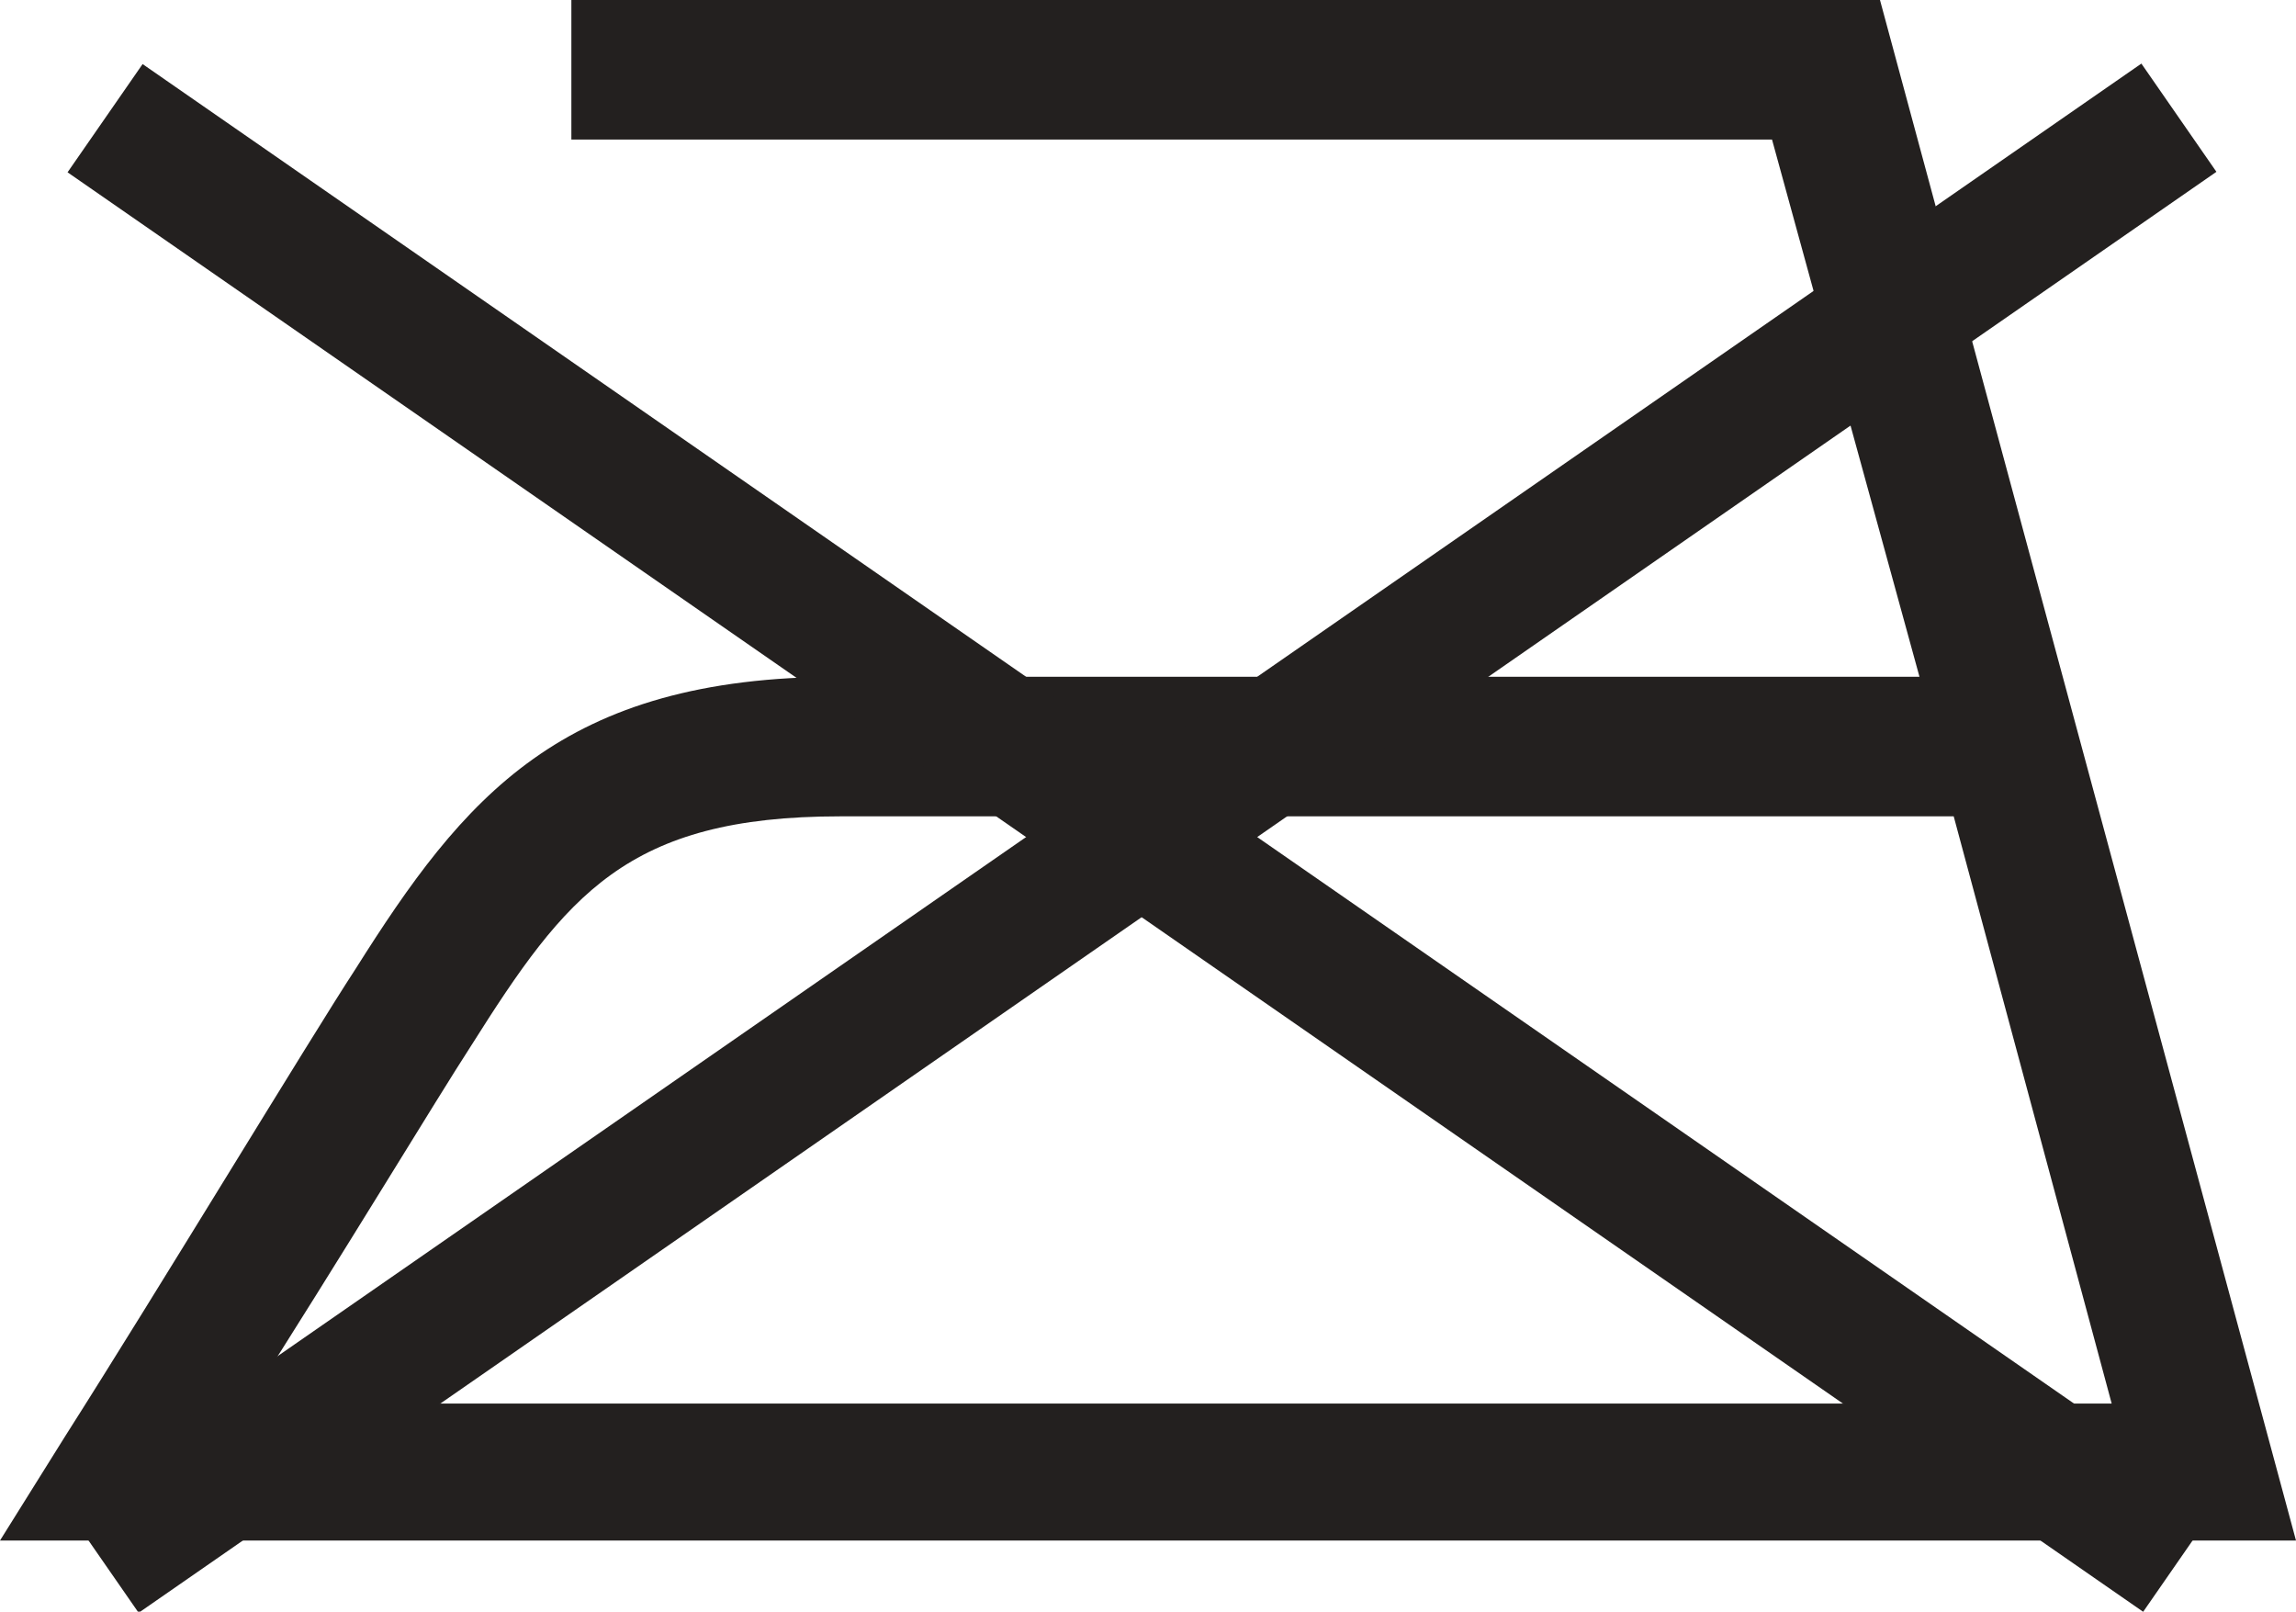
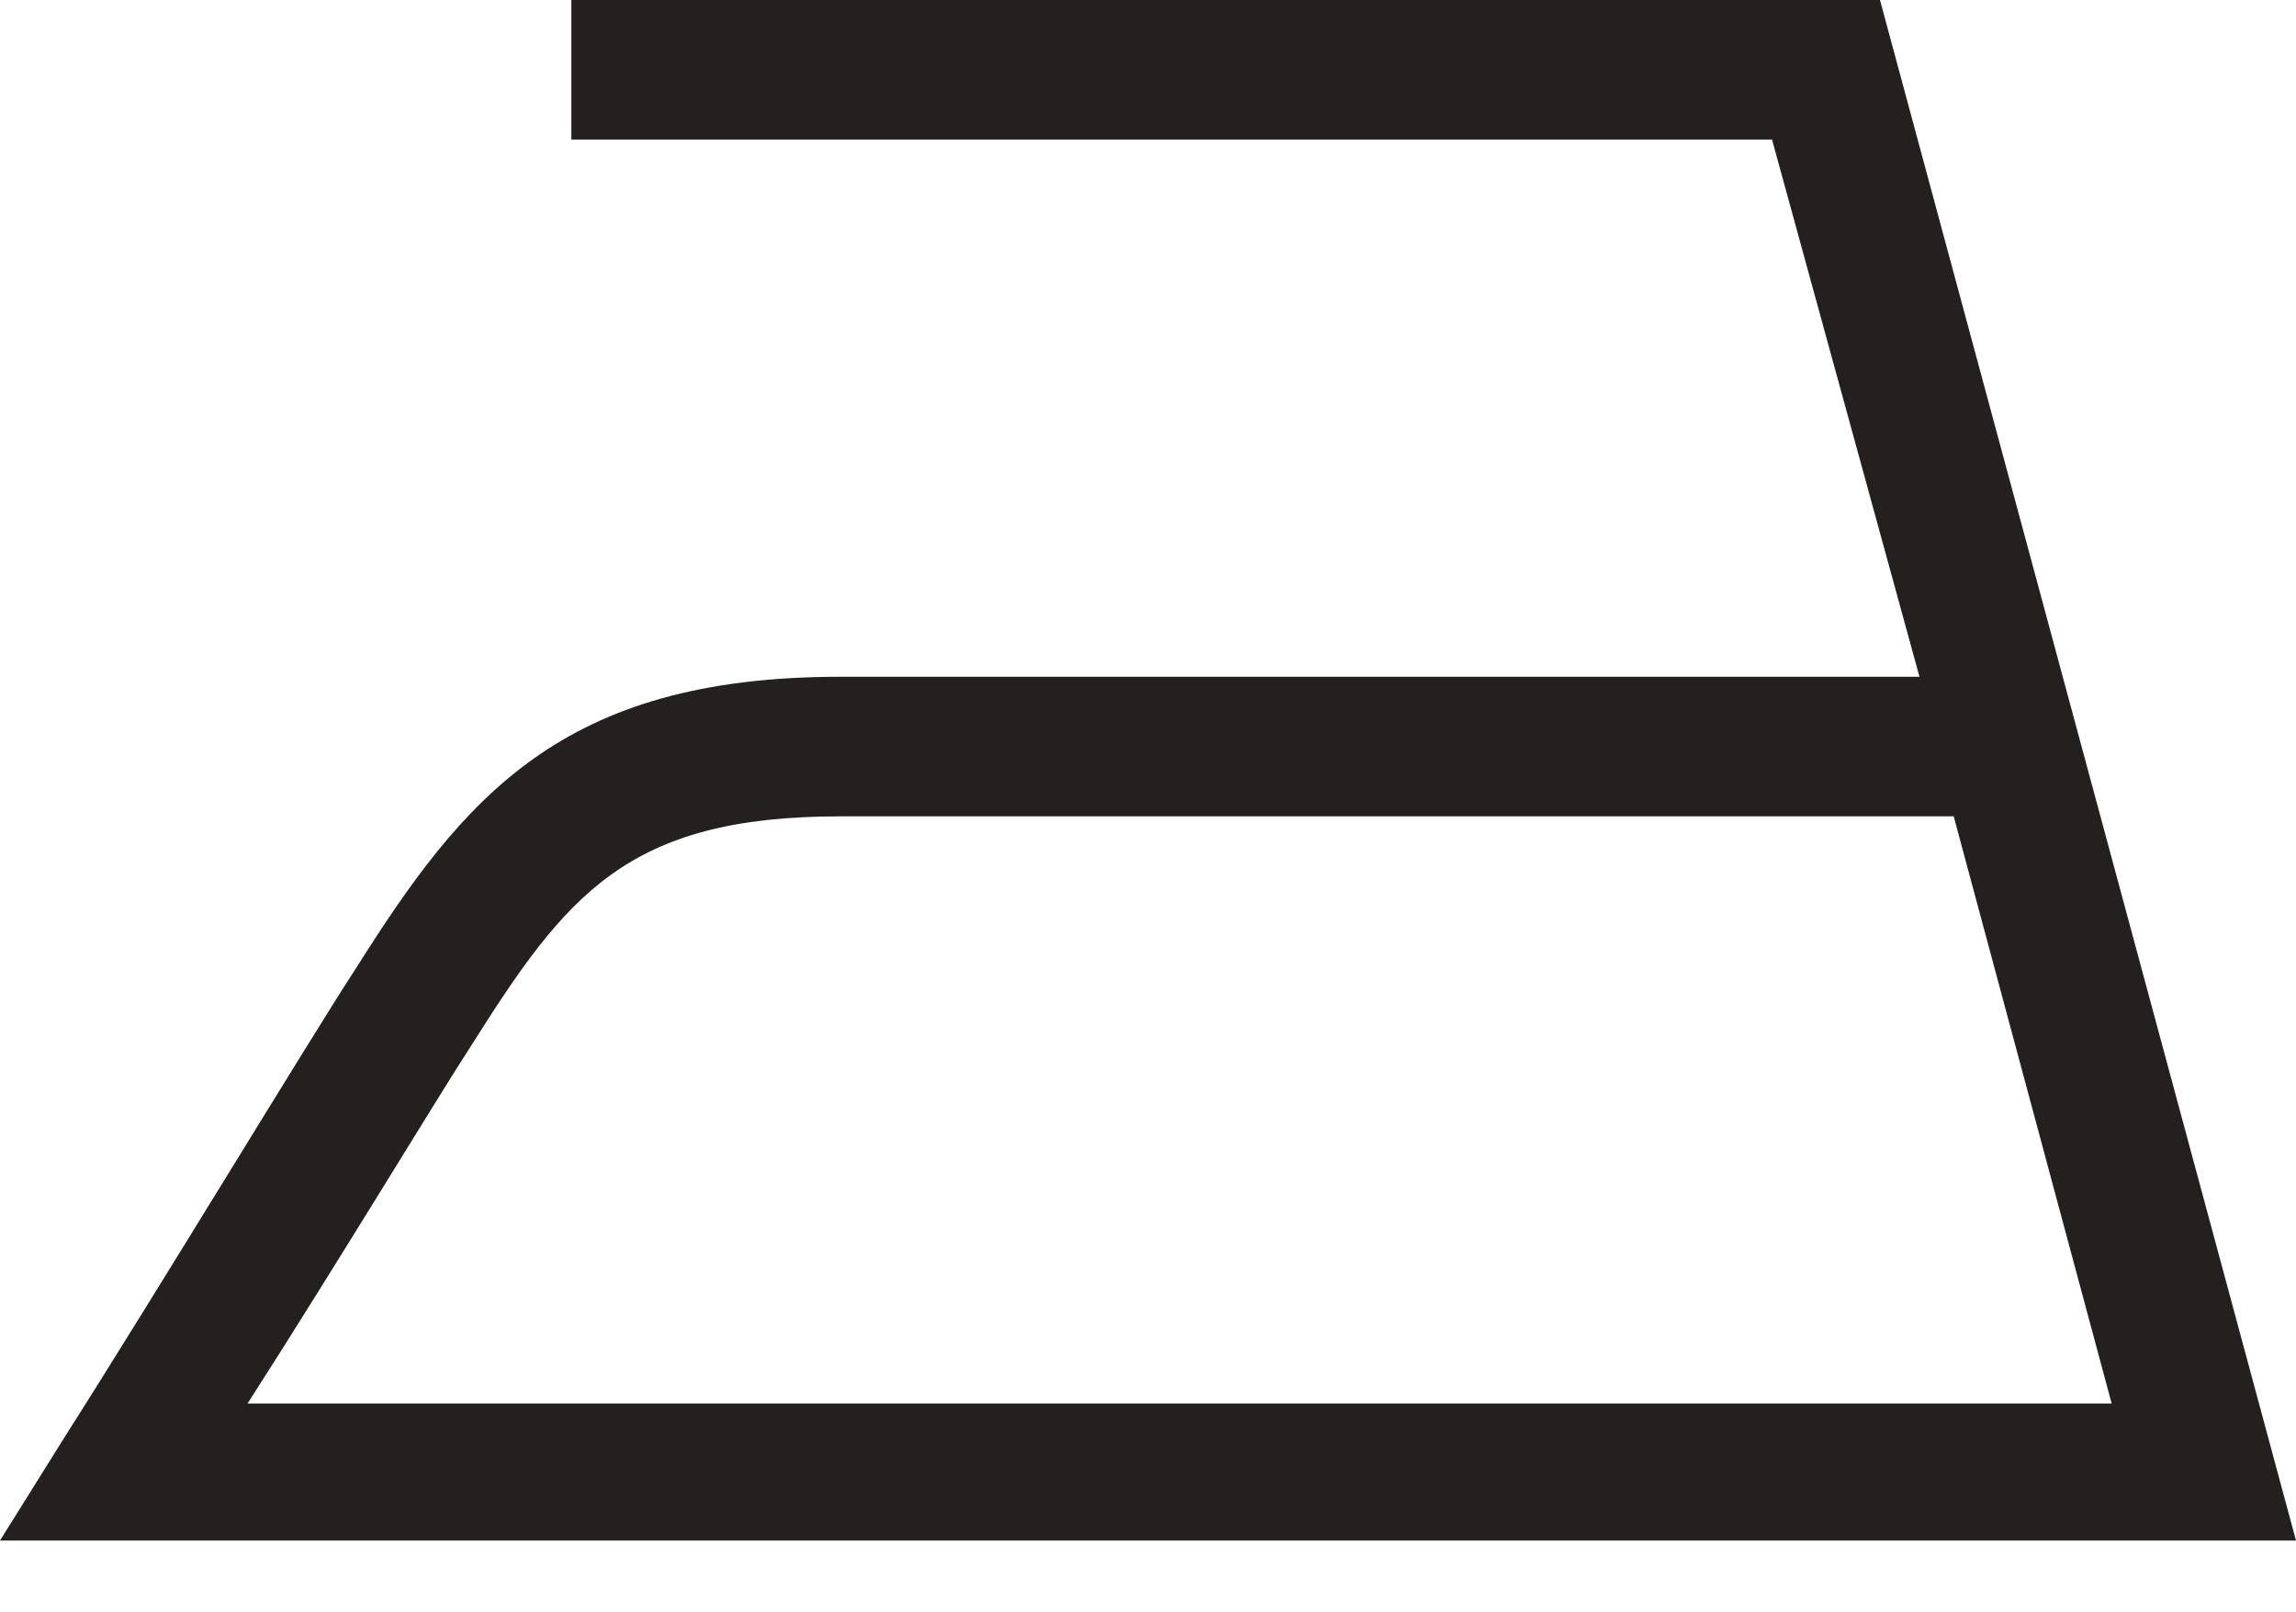
<svg xmlns="http://www.w3.org/2000/svg" xmlns:xlink="http://www.w3.org/1999/xlink" version="1.1" id="Ebene_1" x="0px" y="0px" viewBox="0 0 87.2 61.2" style="enable-background:new 0 0 87.2 61.2;" xml:space="preserve">
  <style type="text/css">
	.st0{clip-path:url(#SVGID_00000173159772512973515220000011978698697240195728_);fill:#23201F;}
	.st1{clip-path:url(#SVGID_00000016038862876918096270000009122815347038970558_);}
	.st2{fill:#23201F;}
	.st3{clip-path:url(#SVGID_00000060015176581635242990000017962853248970836671_);}
</style>
  <g>
    <g>
      <defs>
        <rect id="SVGID_1_" y="0" width="87.2" height="61.2" />
      </defs>
      <clipPath id="SVGID_00000147938092723122434850000001924501849343228337_">
        <use xlink:href="#SVGID_1_" style="overflow:visible;" />
      </clipPath>
      <path style="clip-path:url(#SVGID_00000147938092723122434850000001924501849343228337_);fill:#23201F;" d="M31.9,31    c-8.1,0-10.4,3-14,8.7c-1.3,2-5.1,8.3-8.5,13.6h70.8l-6-22.3C74.2,31,31.9,31,31.9,31z M0,58.5l2.5-4c3.5-5.5,9.3-15.1,11-17.7    c4.1-6.5,7.8-11.1,18.4-11.1h41L67.3,5.3H21.7V0h49.7l15.8,58.5H0z" />
    </g>
    <g>
      <defs>
-         <rect id="SVGID_00000045615851354244816310000017263142332361397938_" y="0" width="87.2" height="61.2" />
-       </defs>
+         </defs>
      <clipPath id="SVGID_00000068639902376887672350000007345969953513885364_">
        <use xlink:href="#SVGID_00000045615851354244816310000017263142332361397938_" style="overflow:visible;" />
      </clipPath>
      <g style="clip-path:url(#SVGID_00000068639902376887672350000007345969953513885364_);">
        <rect x="40.9" y="-16.1" transform="matrix(0.57 -0.822 0.822 0.57 -7.513 49.34)" class="st2" width="5" height="95.9" />
      </g>
    </g>
    <g>
      <defs>
        <rect id="SVGID_00000114060969758069531960000006852670584194394521_" y="0" width="87.2" height="61.2" />
      </defs>
      <clipPath id="SVGID_00000088121704887496161810000007682508568534083997_">
        <use xlink:href="#SVGID_00000114060969758069531960000006852670584194394521_" style="overflow:visible;" />
      </clipPath>
      <g style="clip-path:url(#SVGID_00000088121704887496161810000007682508568534083997_);">
-         <rect x="-4.7" y="29.3" transform="matrix(0.822 -0.57 0.57 0.822 -10.422 30.371)" class="st2" width="96" height="5" />
-       </g>
+         </g>
    </g>
  </g>
</svg>